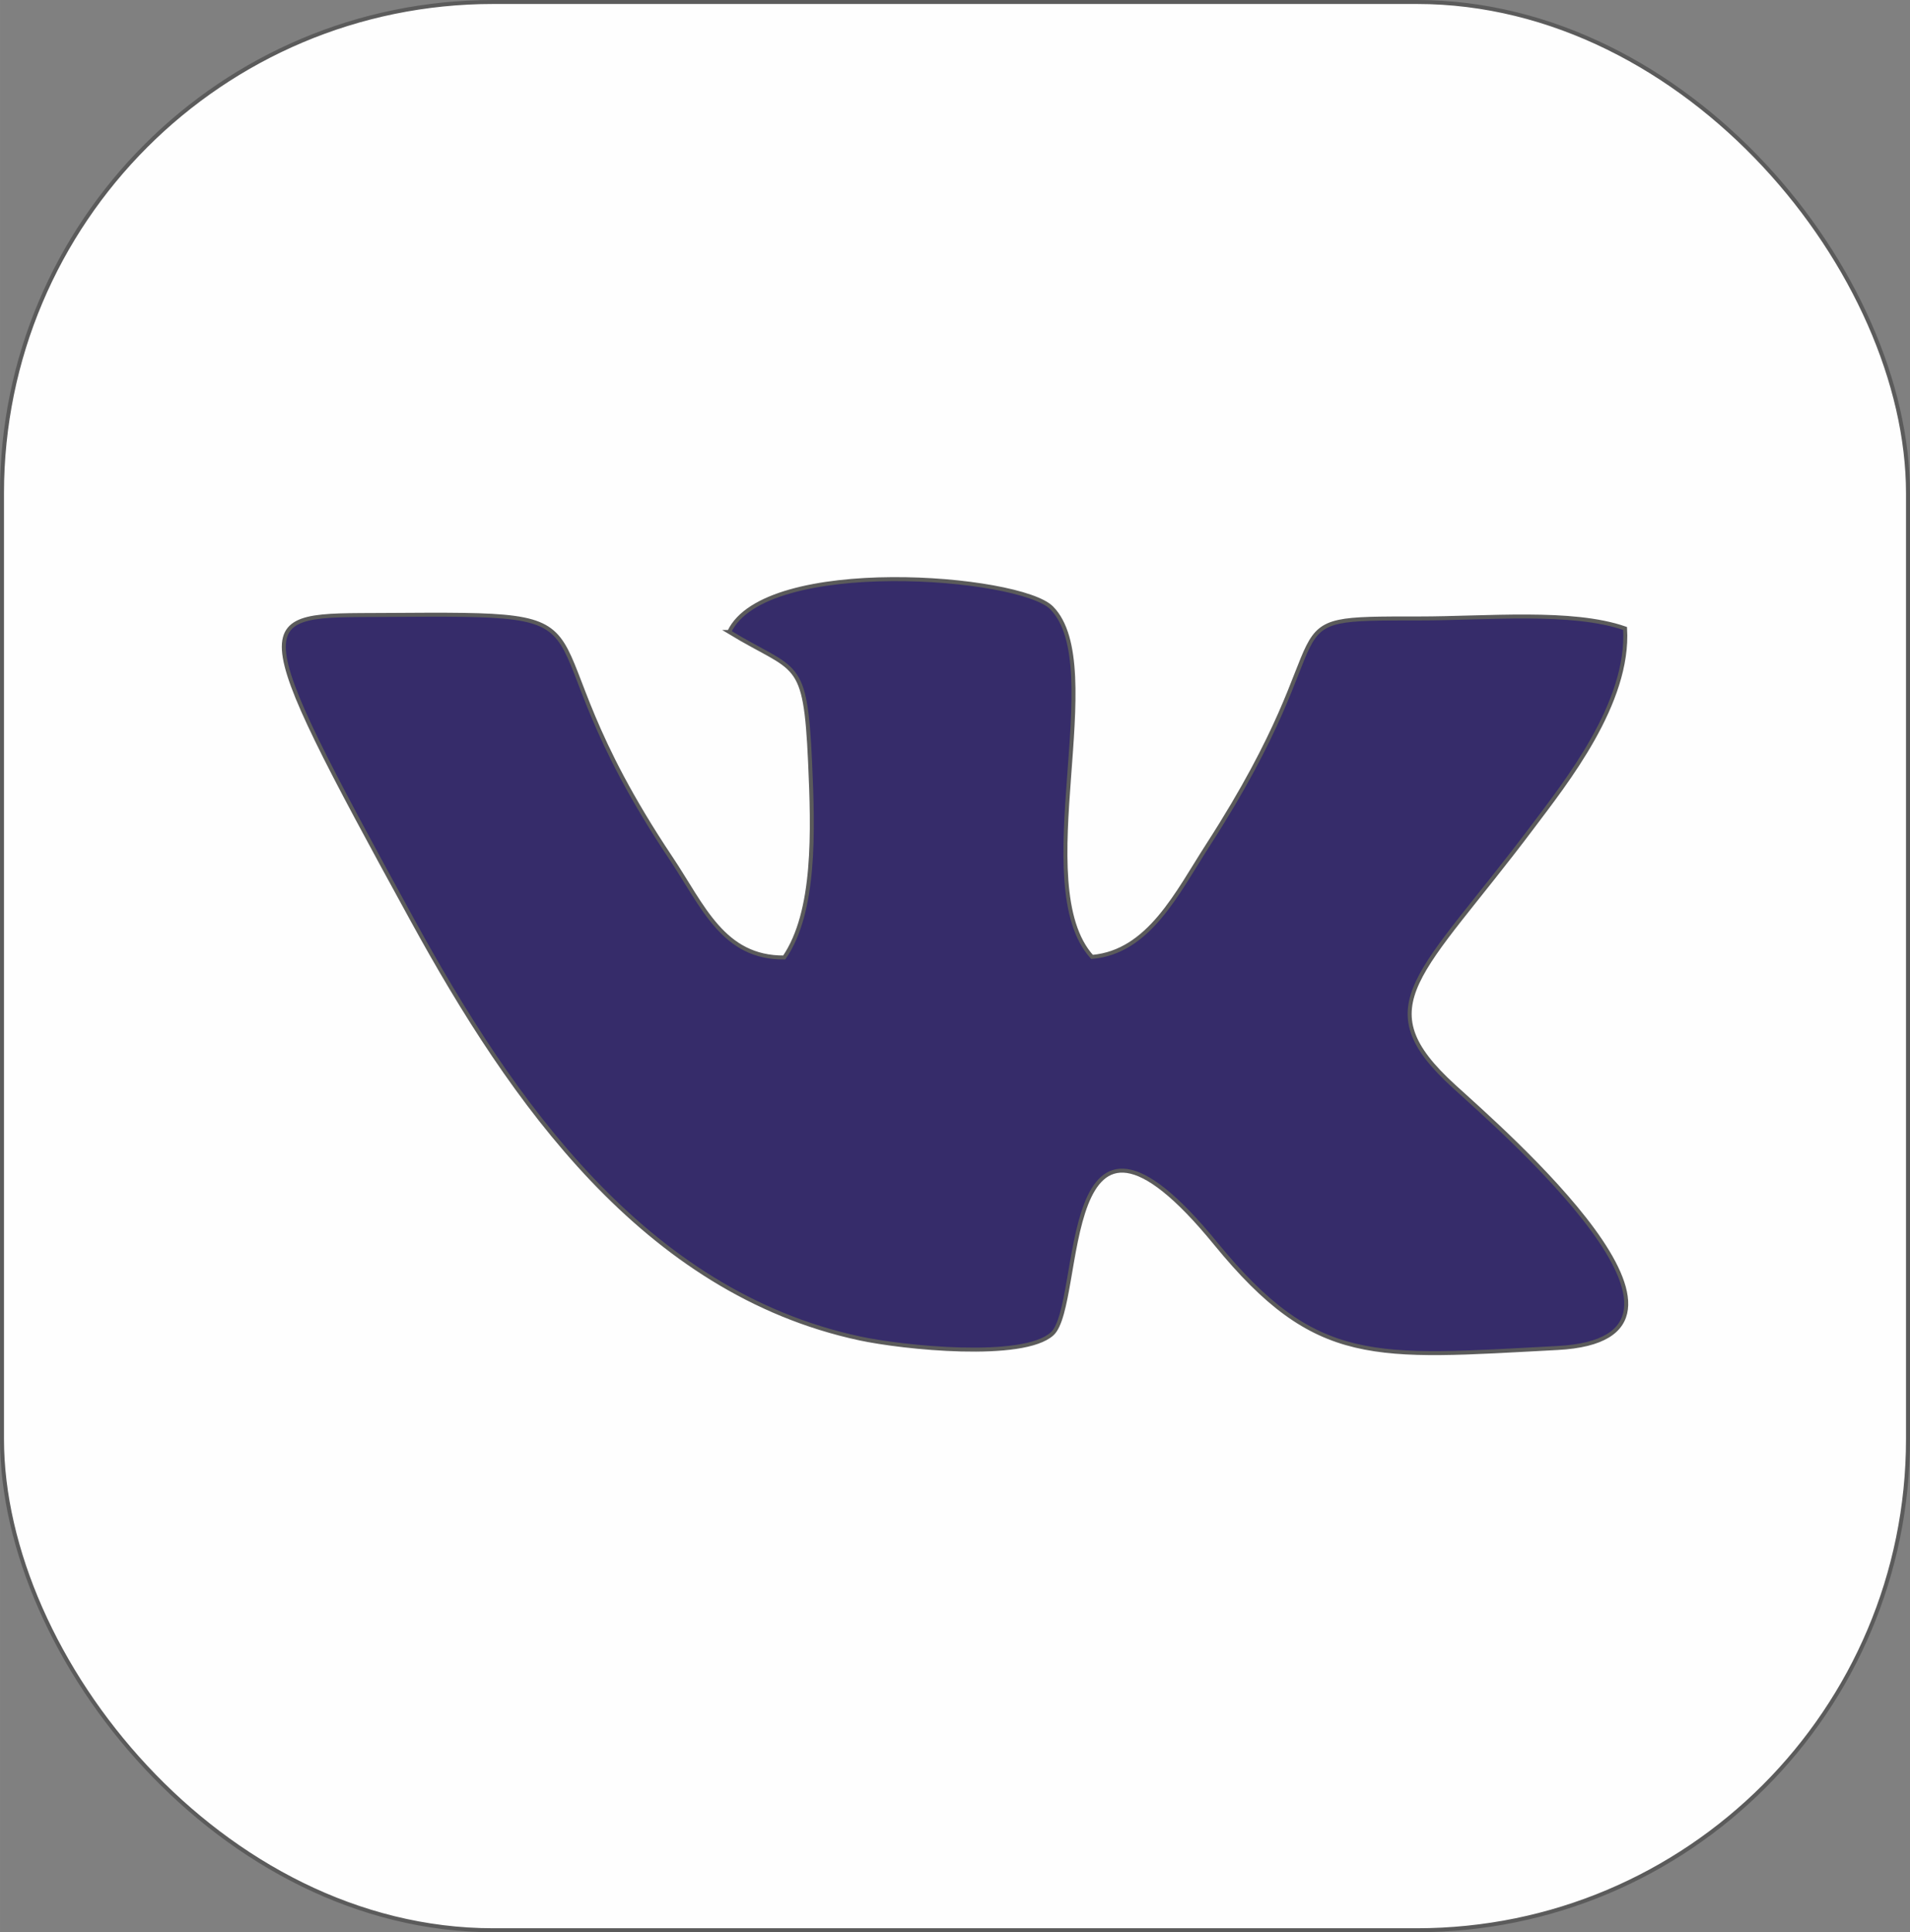
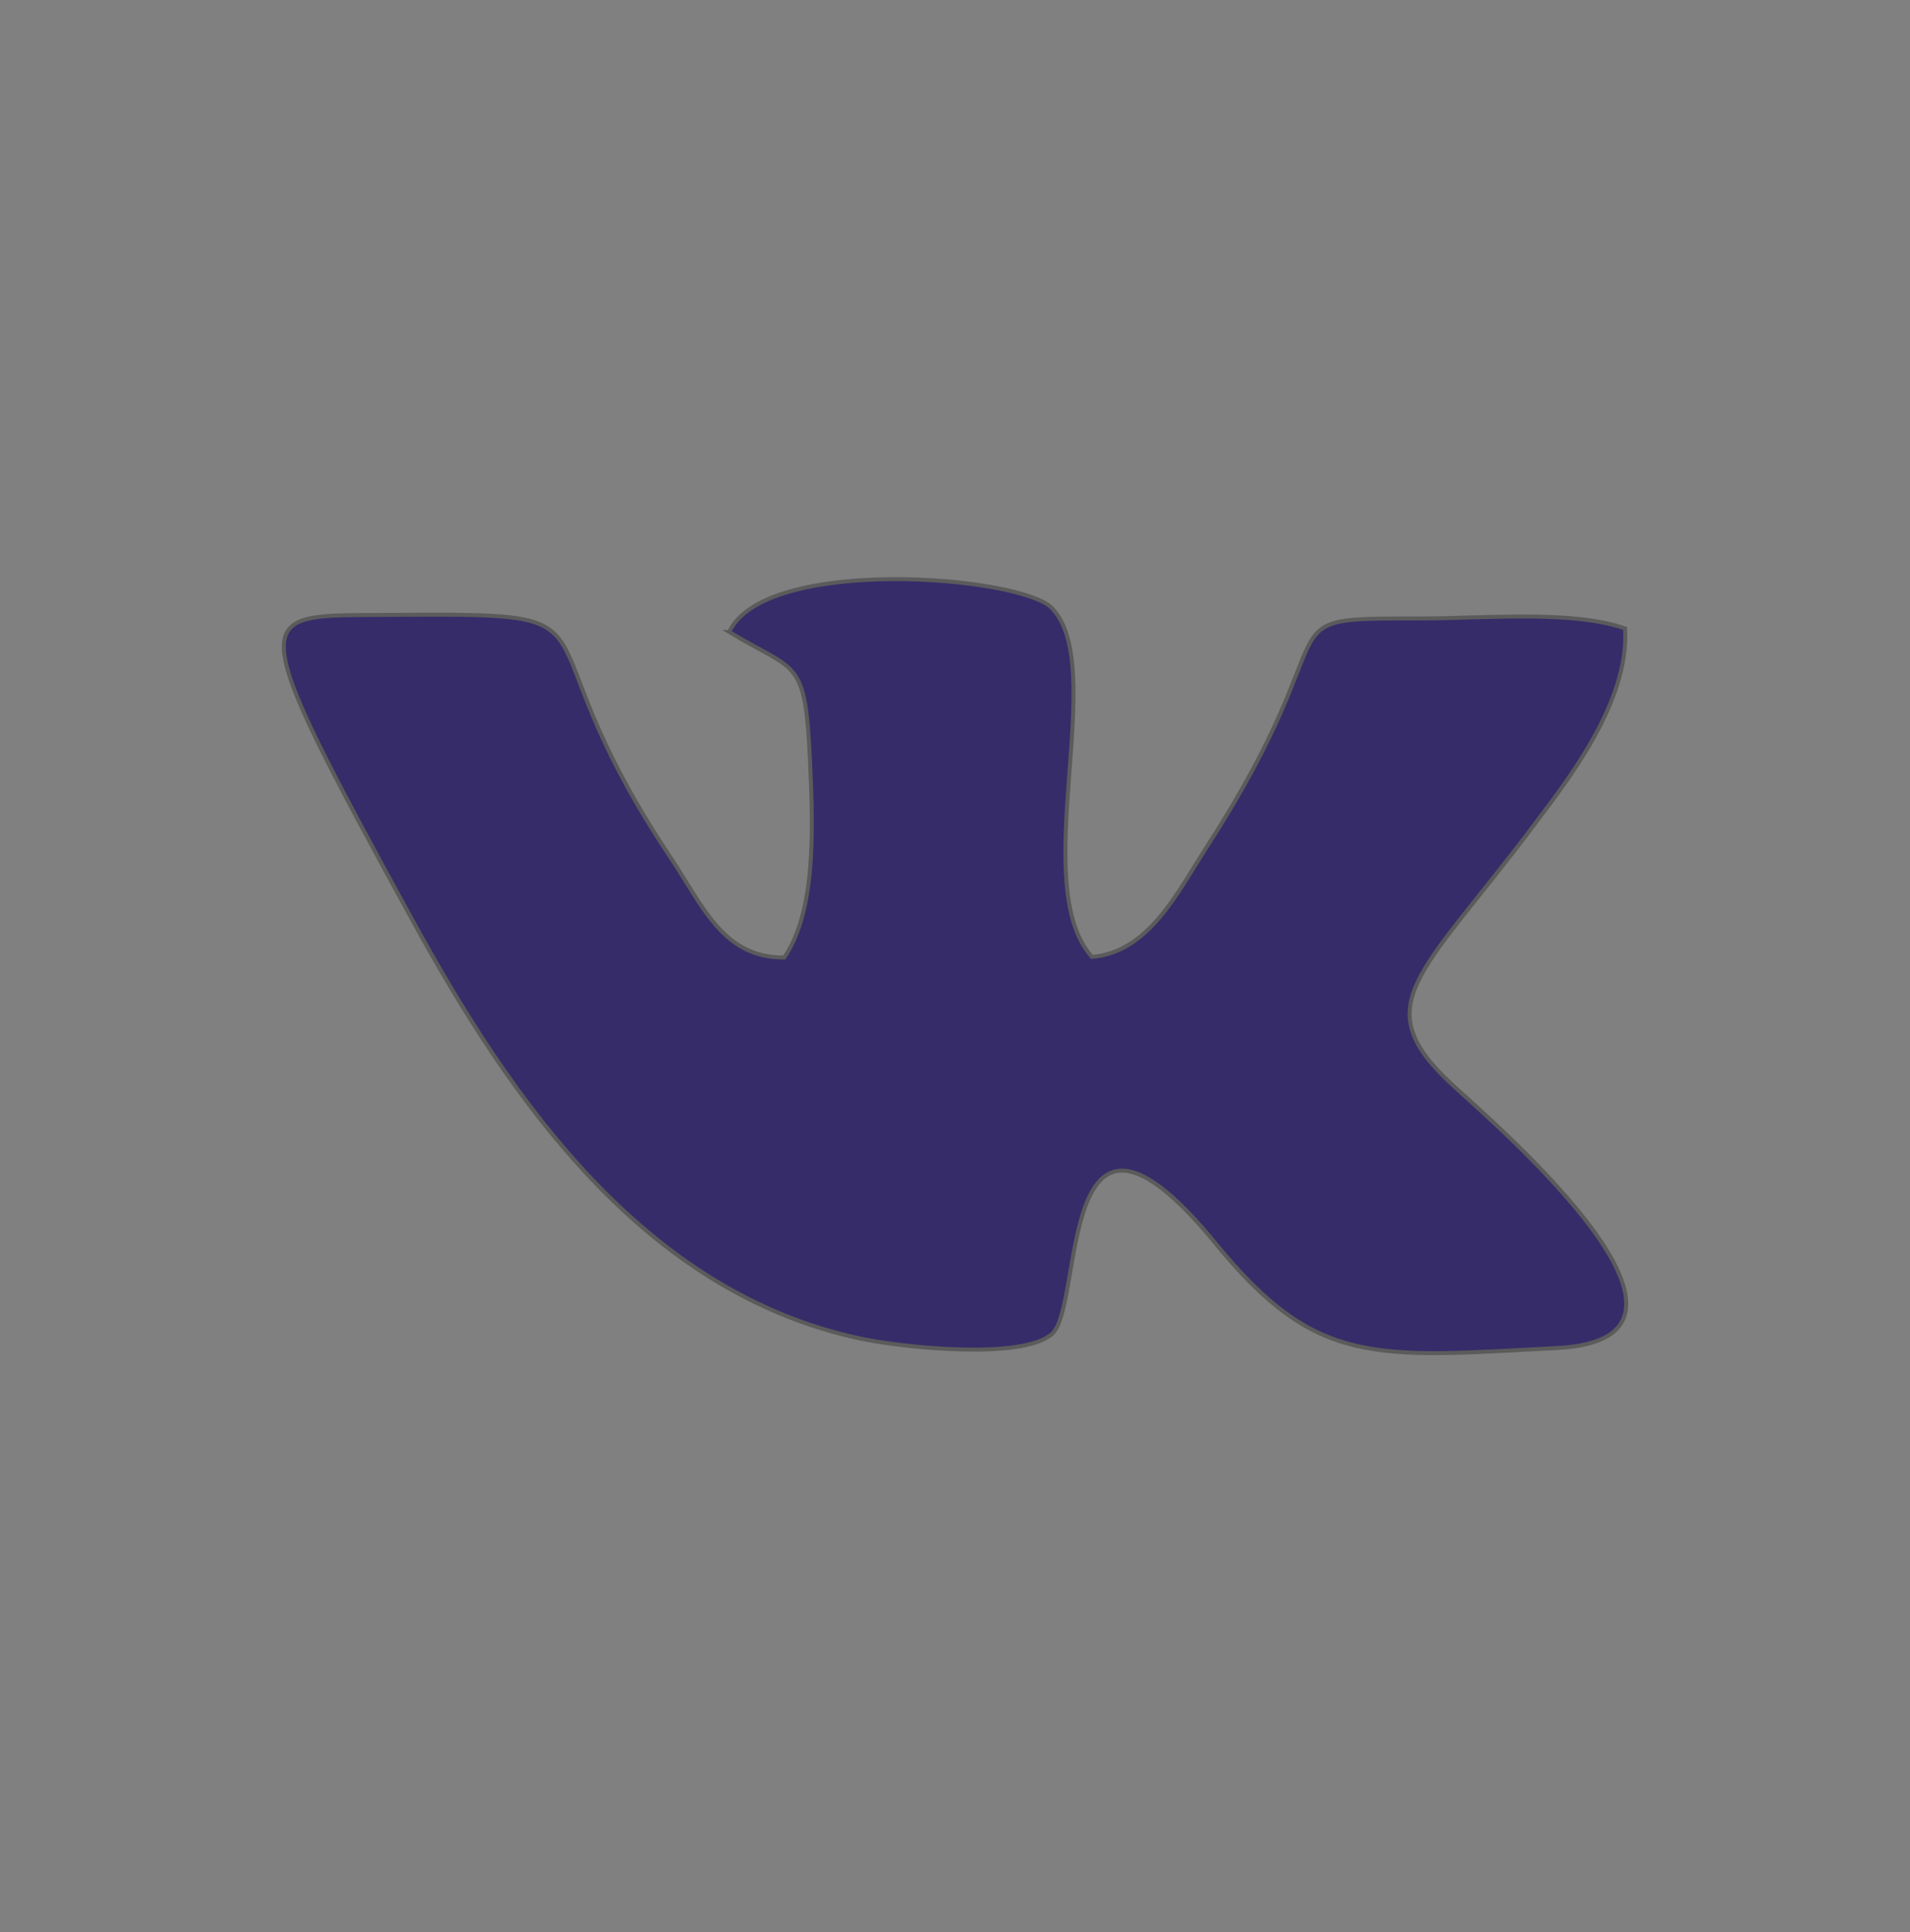
<svg xmlns="http://www.w3.org/2000/svg" xml:space="preserve" width="36.571mm" height="36.985mm" style="shape-rendering:geometricPrecision; text-rendering:geometricPrecision; image-rendering:optimizeQuality; fill-rule:evenodd; clip-rule:evenodd" viewBox="0 0 815.65 824.89">
  <rect x="0" y="0" width="815.65" height="824.89" fill="#808080" stroke="none" />
  <defs>
    <style type="text/css">  .str0 {stroke:#5B5B5B;stroke-width:1.7;stroke-miterlimit:22.926} .fil0 {fill:#FEFEFE} .fil1 {fill:#362C6A}  </style>
  </defs>
  <g id="Слой_x0020_1">
-     <rect class="fil0 str0" x="0.85" y="0.85" width="813.95" height="823.19" rx="209.75" ry="209.75" />
    <path class="fil1 str0" d="M311.4 269.79c28.89,17.56 32.49,10.35 34.54,55.61 1.34,29.56 2.35,63.78 -11.04,83.37 -26.1,0.19 -34.66,-21.91 -48.35,-42.38 -69.93,-104.54 -12.51,-104.57 -122.89,-103.86 -56.16,0.36 -61.16,-3.96 12.58,130.5 42.21,76.97 98.79,158.51 190.77,178.33 18.69,4.03 69.95,9.28 82.3,-1.94 13.87,-12.59 1.53,-122.03 69.84,-38.52 43.01,52.58 67.49,48.71 145.94,44.58 78.74,-4.15 -23.42,-92.8 -44.1,-111.64 -38.24,-34.84 -14.53,-46.91 33.48,-110.83 14.12,-18.8 41.45,-52.93 39.51,-84.72 -22.62,-7.9 -59.28,-4.25 -87.97,-4.26 -68.84,-0.01 -27.46,-0.44 -90.14,96.68 -13.21,20.48 -25.17,45.67 -49.53,47.81 -27.8,-30.7 7.39,-124.03 -17.24,-149.01 -13.53,-13.72 -122.42,-22.43 -137.7,10.28z" />
  </g>
</svg>